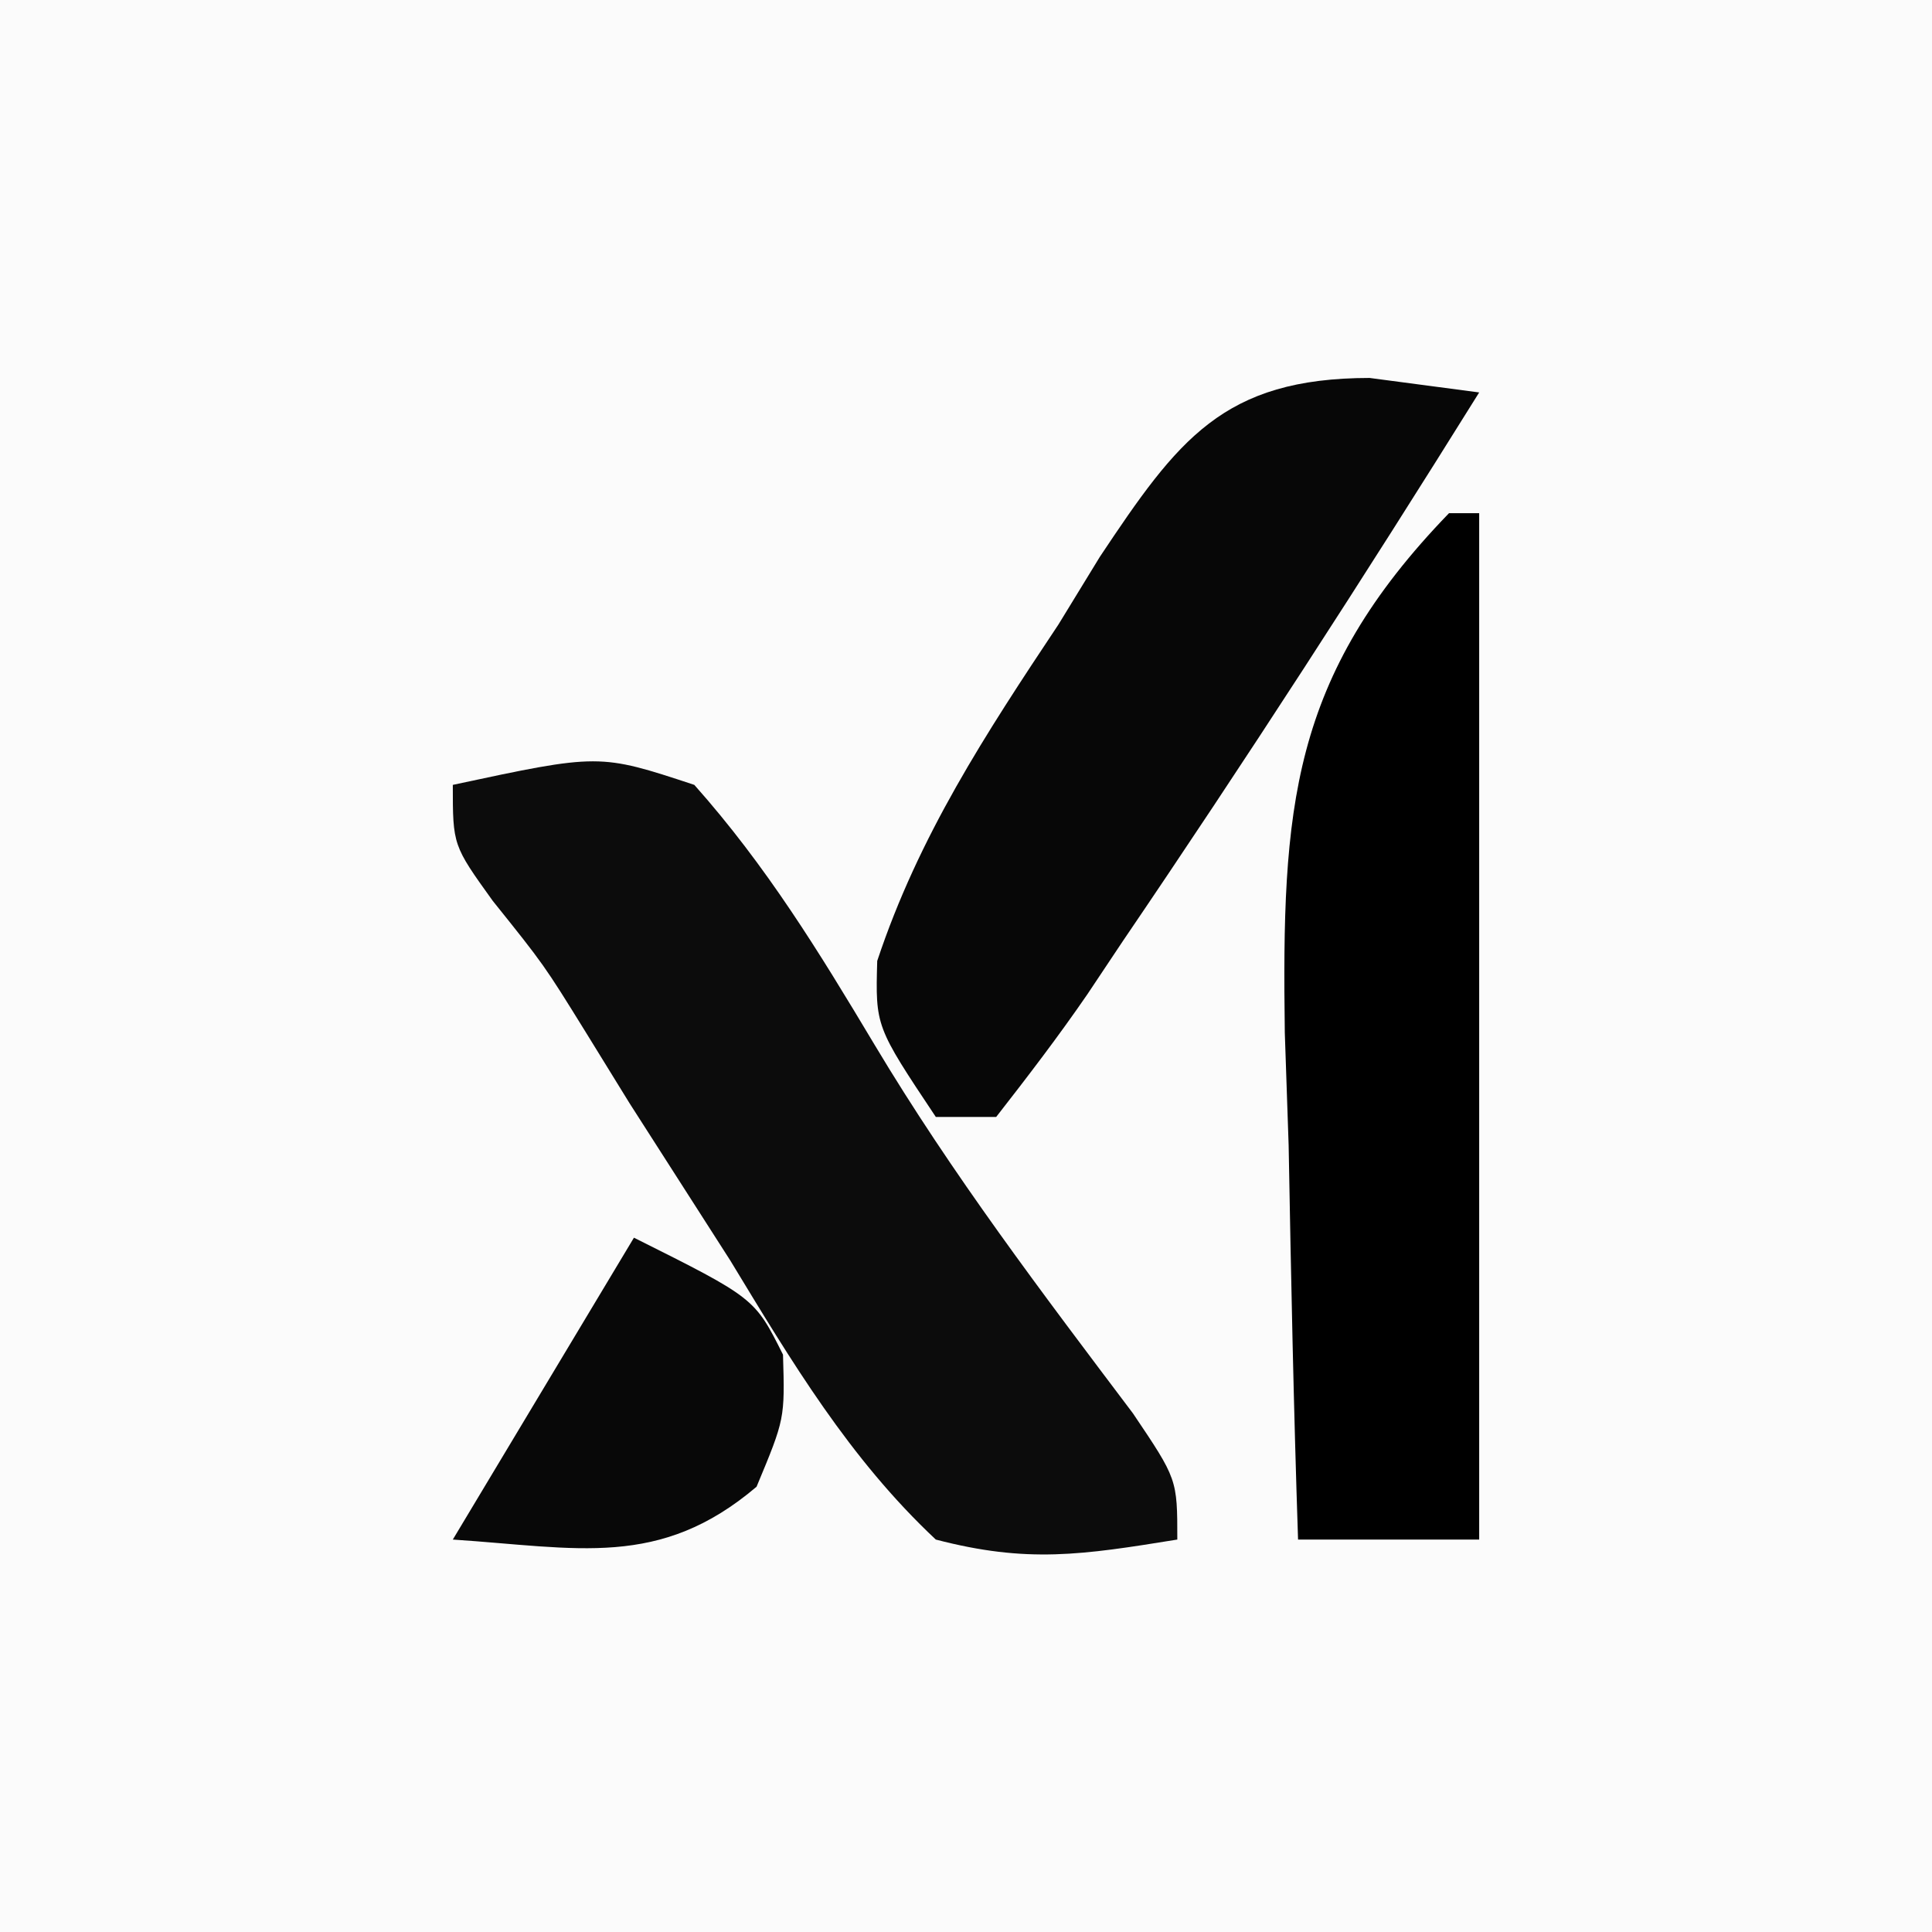
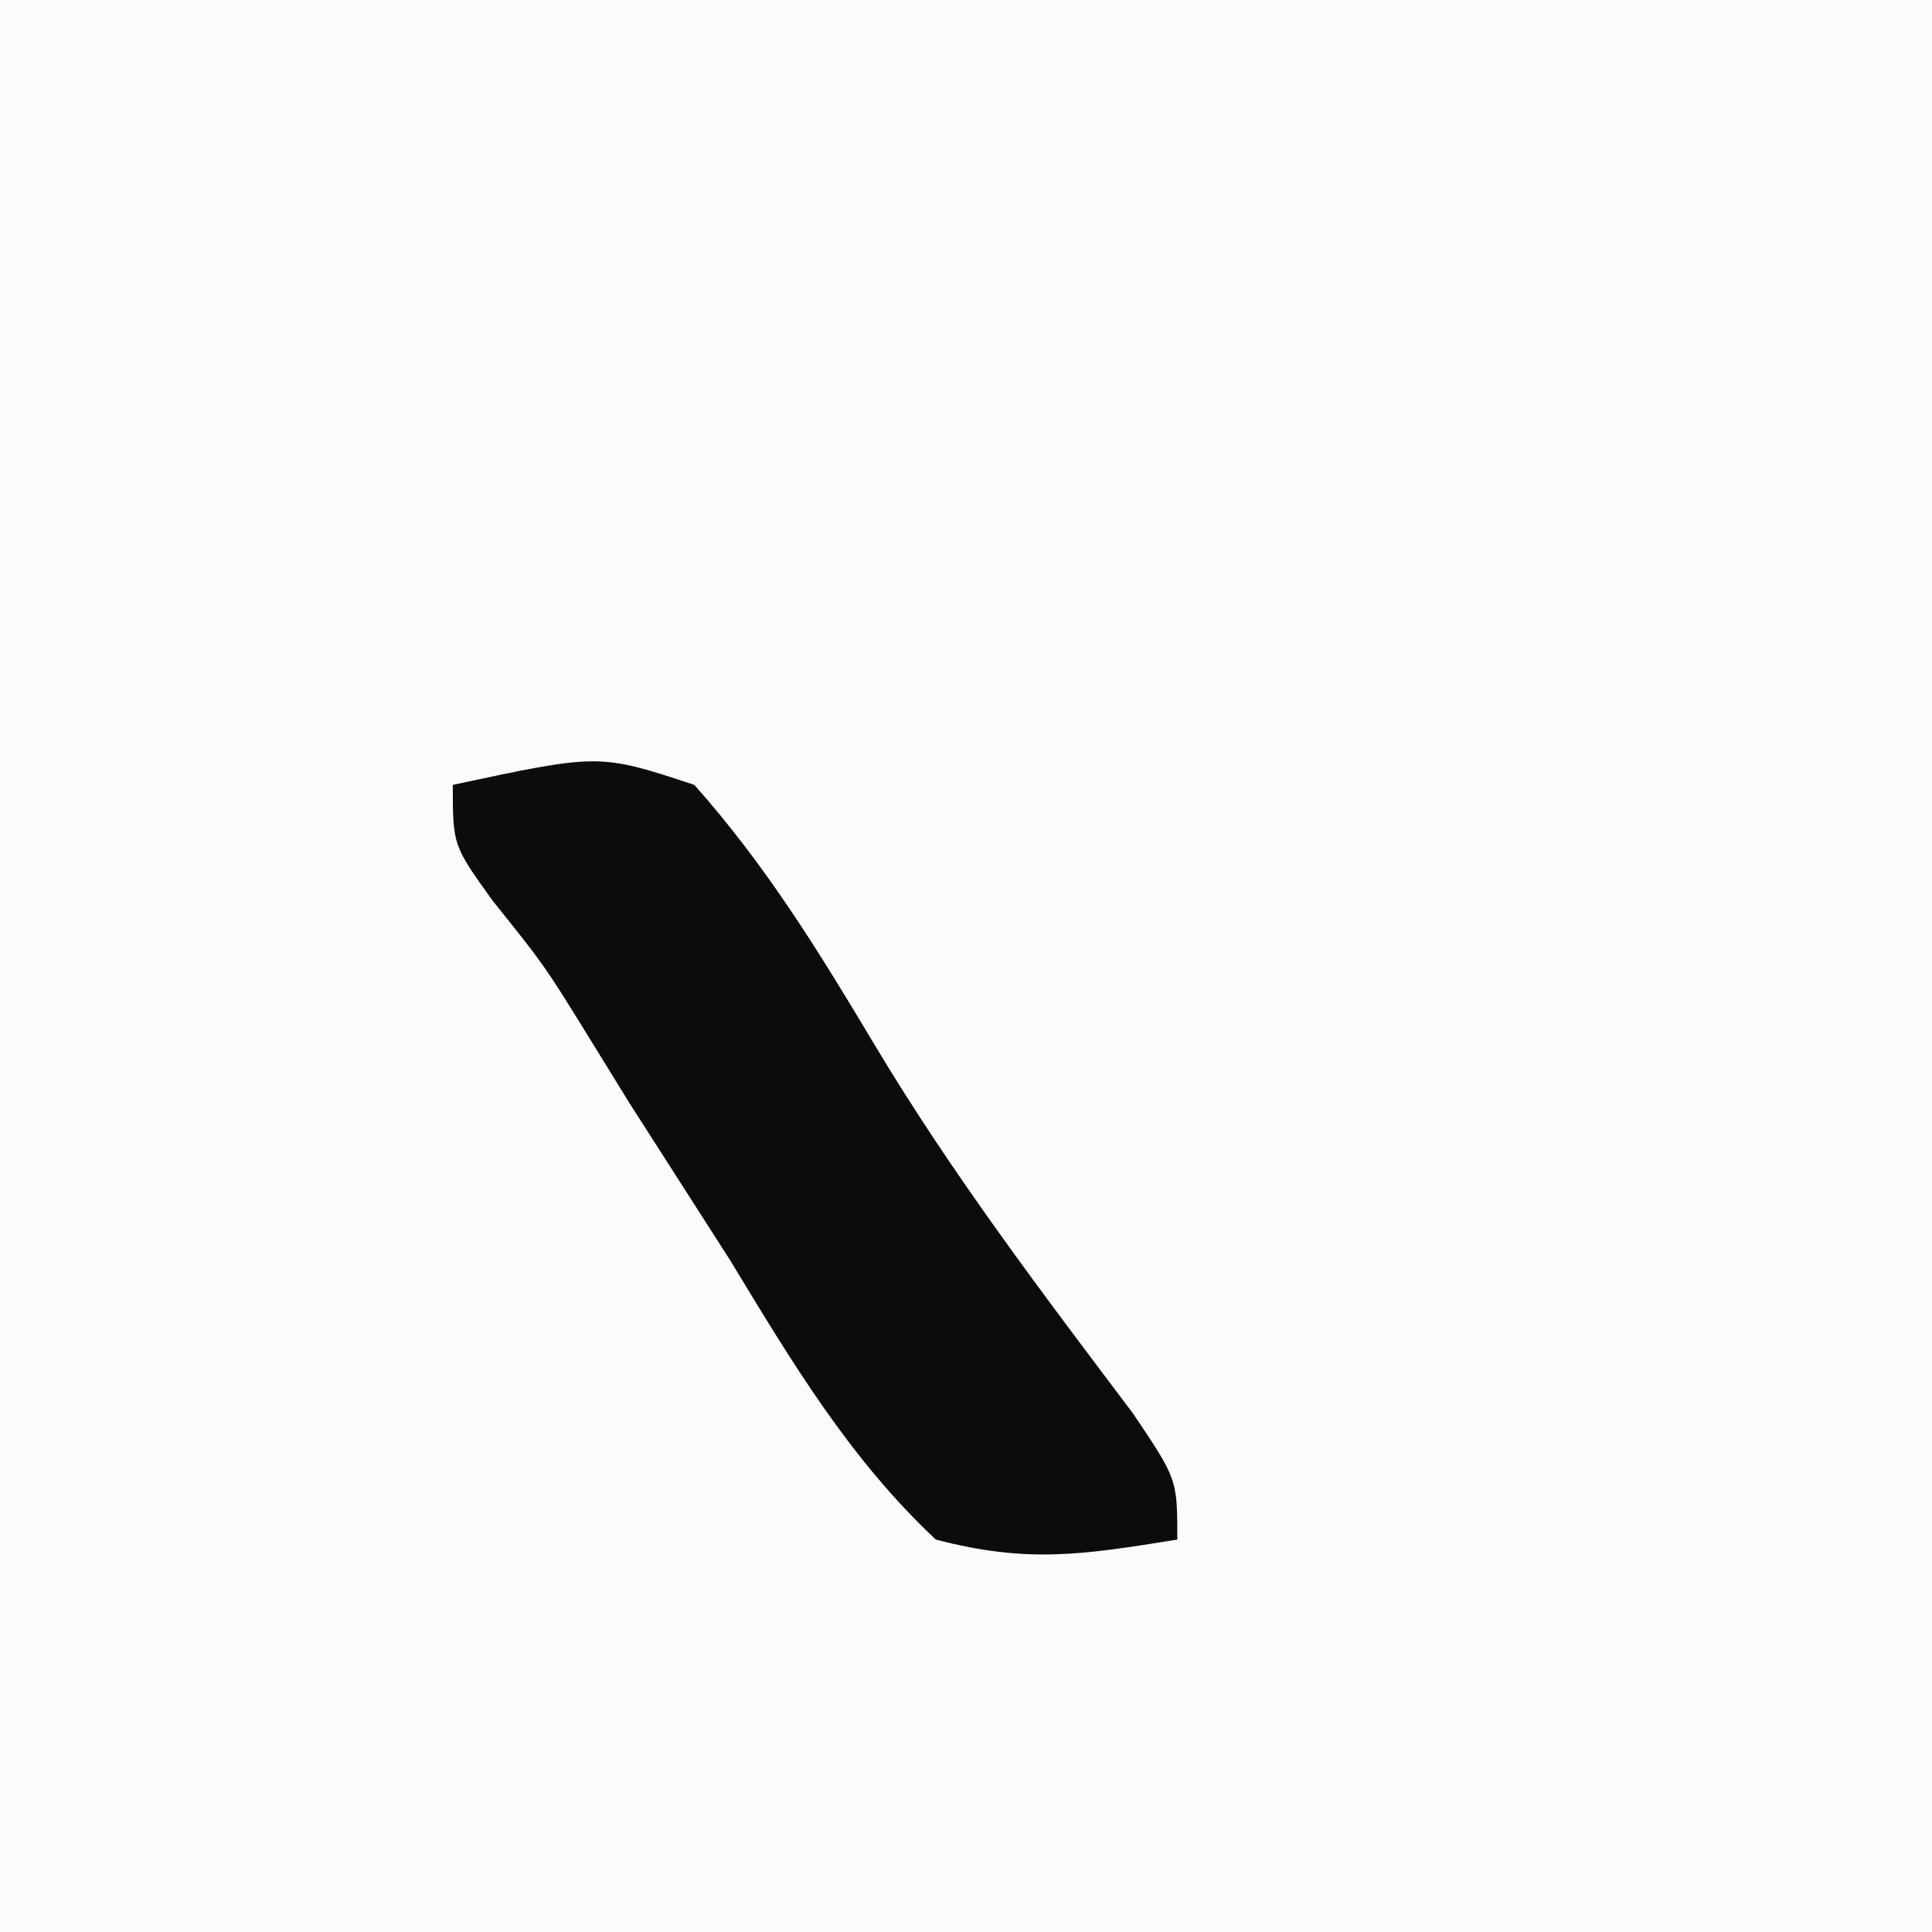
<svg xmlns="http://www.w3.org/2000/svg" version="1.1" width="64" height="64">
  <rect width="100%" height="100%" fill="#808080" stroke="none" />
  <path d="M0 0 C21.12 0 42.24 0 64 0 C64 21.12 64 42.24 64 64 C42.88 64 21.76 64 0 64 C0 42.88 0 21.76 0 0 Z " fill="#FBFBFB" transform="translate(0,0)" />
  <path d="M0 0 C4.853 -1.04 4.853 -1.04 8 0 C10.389 2.687 12.125 5.521 13.969 8.605 C16.541 12.904 19.519 16.824 22.531 20.82 C24 23 24 23 24 25 C20.838 25.511 19.033 25.791 16 25 C13.129 22.308 11.221 19.099 9.188 15.75 C8.077 14.016 6.966 12.281 5.855 10.547 C5.377 9.772 4.899 8.997 4.407 8.198 C3.021 5.96 3.021 5.96 1.322 3.841 C0 2 0 2 0 0 Z " fill="#0C0C0C" transform="translate(15,26)" />
-   <path d="M0 0 C0.33 0 0.66 0 1 0 C1 11.22 1 22.44 1 34 C-0.98 34 -2.96 34 -5 34 C-5.146 29.646 -5.234 25.293 -5.312 20.938 C-5.354 19.708 -5.396 18.479 -5.439 17.213 C-5.54 9.782 -5.266 5.444 0 0 Z " fill="#000000" transform="translate(48,17)" />
-   <path d="M0 0 C1.198 0.159 2.395 0.317 3.629 0.48 C-0.196 6.618 -4.119 12.687 -8.184 18.668 C-8.568 19.244 -8.953 19.821 -9.349 20.415 C-10.305 21.807 -11.332 23.149 -12.371 24.48 C-13.031 24.48 -13.691 24.48 -14.371 24.48 C-16.371 21.48 -16.371 21.48 -16.312 19.312 C-14.935 15.168 -12.719 11.788 -10.309 8.168 C-9.855 7.427 -9.402 6.687 -8.936 5.924 C-6.352 2.046 -4.859 0.005 0 0 Z " fill="#070707" transform="translate(45.371,12.52)" />
-   <path d="M0 0 C4 2 4 2 4.938 3.875 C5 6 5 6 4.062 8.25 C0.846 10.979 -1.871 10.271 -6 10 C-4.02 6.7 -2.04 3.4 0 0 Z " fill="#080808" transform="translate(21,41)" />
</svg>